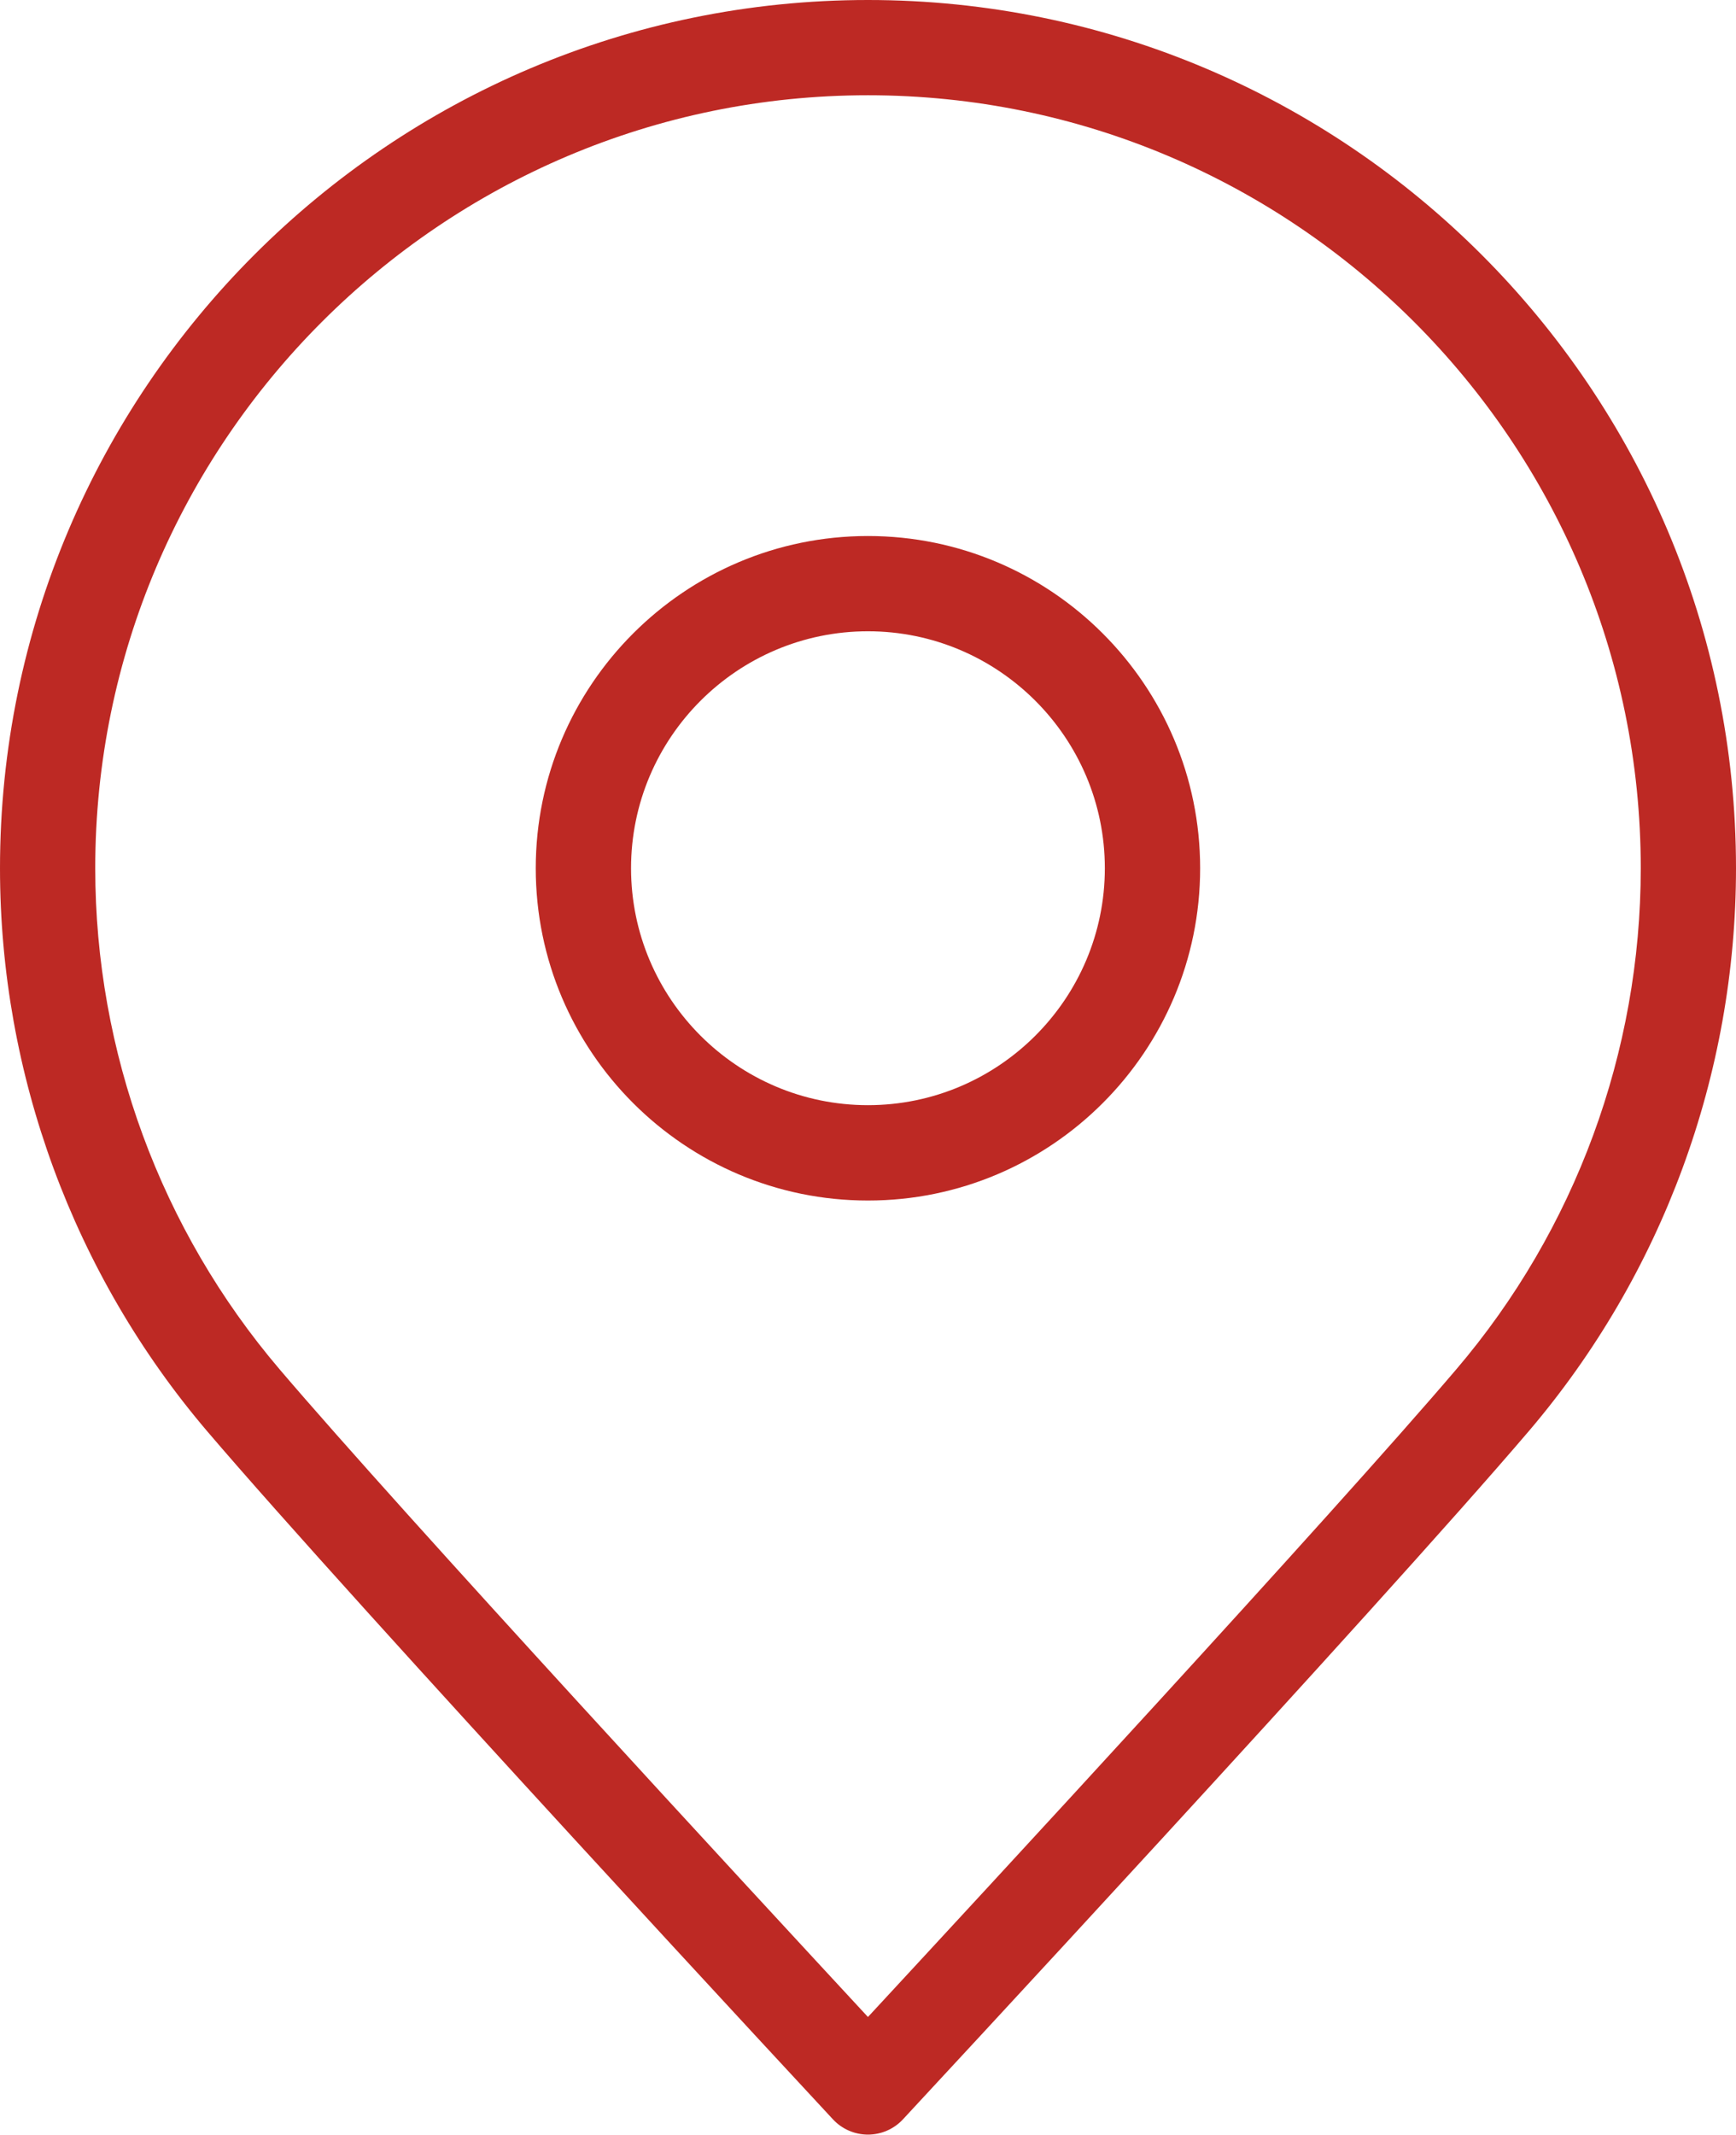
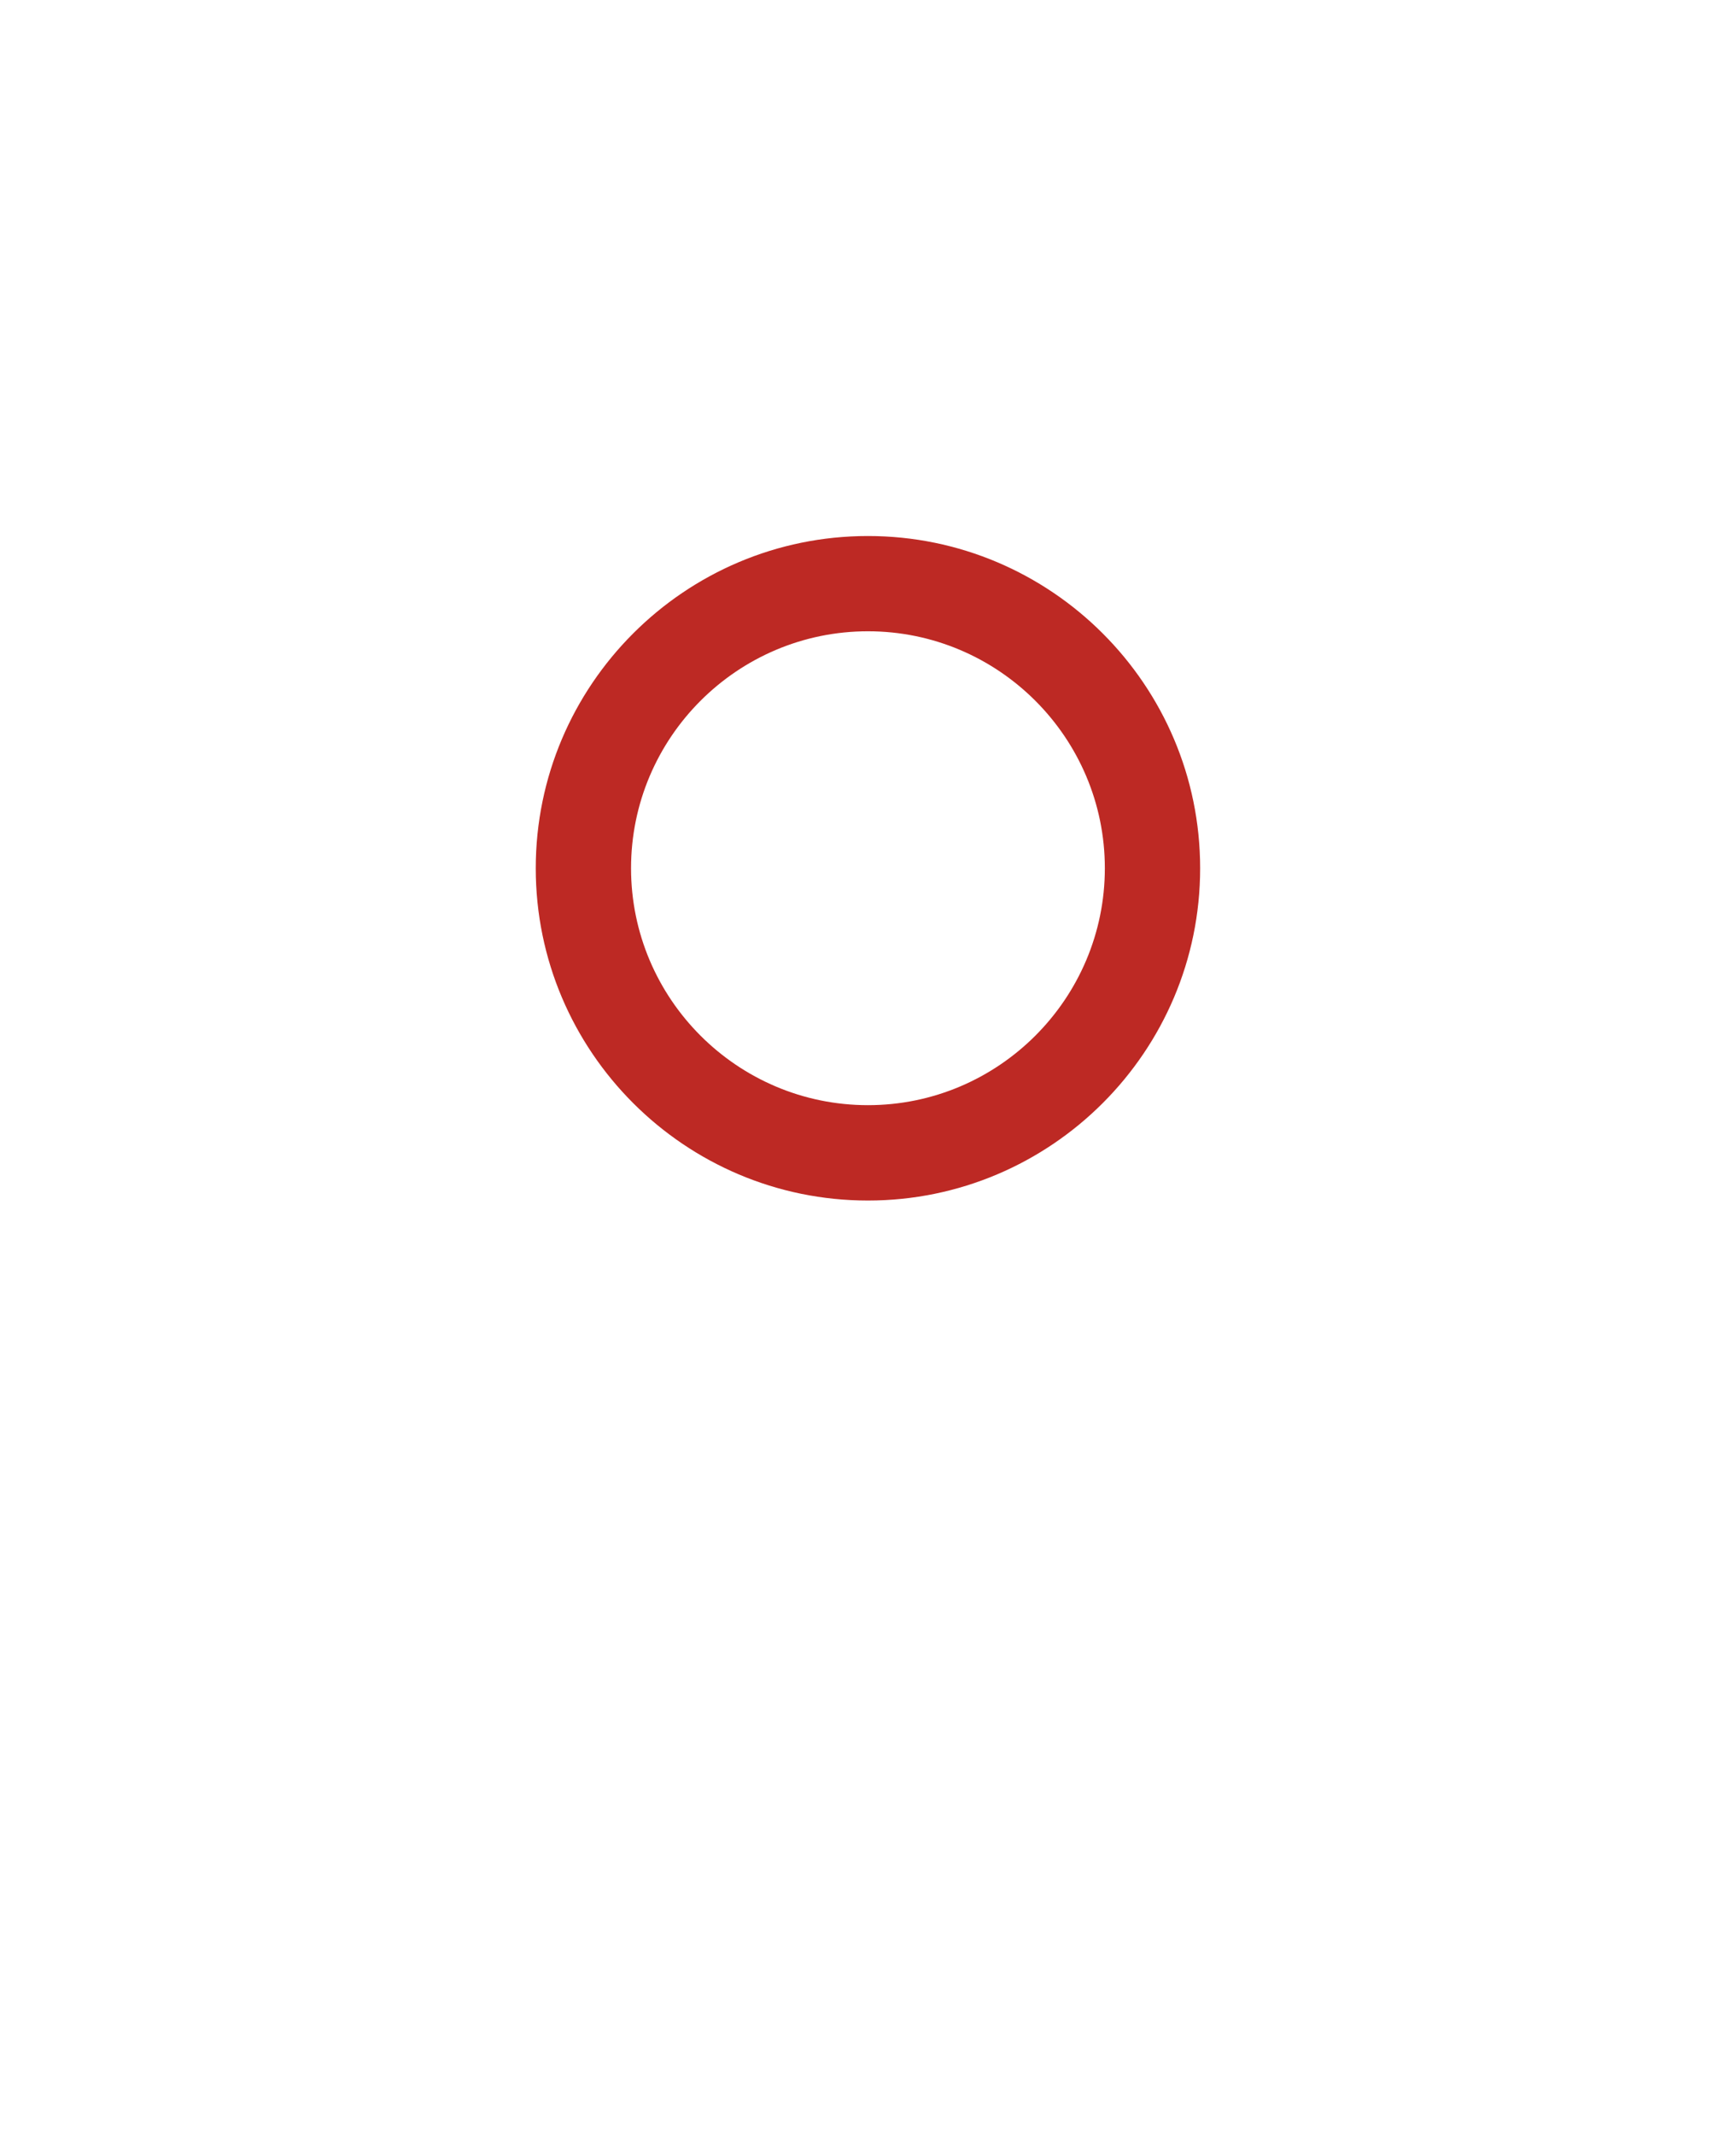
<svg xmlns="http://www.w3.org/2000/svg" id="Ebene_2" data-name="Ebene 2" width="32.536" height="40" viewBox="0 0 32.536 40">
  <g id="Ebene_1-2" data-name="Ebene 1">
    <g>
-       <path d="M16.267,0C7.298,0,0,7.298,0,16.269c0,3.863,1.379,7.61,3.882,10.549,2.802,3.284,11.642,12.802,11.731,12.897.169.181.406.284.654.284s.485-.103.654-.284c.089-.096,8.931-9.613,11.731-12.897,2.505-2.938,3.884-6.684,3.884-10.549C32.536,7.298,25.239,0,16.267,0ZM27.292,25.661c-2.329,2.734-8.921,9.862-11.025,12.134-2.104-2.272-8.694-9.4-11.025-12.134-2.23-2.617-3.457-5.952-3.457-9.392C1.785,8.283,8.283,1.785,16.267,1.785c7.986,0,14.484,6.498,14.484,14.484,0,3.44-1.227,6.776-3.459,9.392Z" fill="#bd2924" />
      <path d="M16.267,10.044c-3.433,0-6.226,2.793-6.226,6.226s2.793,6.226,6.226,6.226,6.226-2.793,6.226-6.226-2.793-6.226-6.226-6.226ZM16.267,20.709c-2.448,0-4.44-1.993-4.44-4.44s1.993-4.44,4.44-4.44,4.44,1.993,4.44,4.44-1.993,4.44-4.44,4.44Z" fill="#bd2924" />
    </g>
  </g>
</svg>